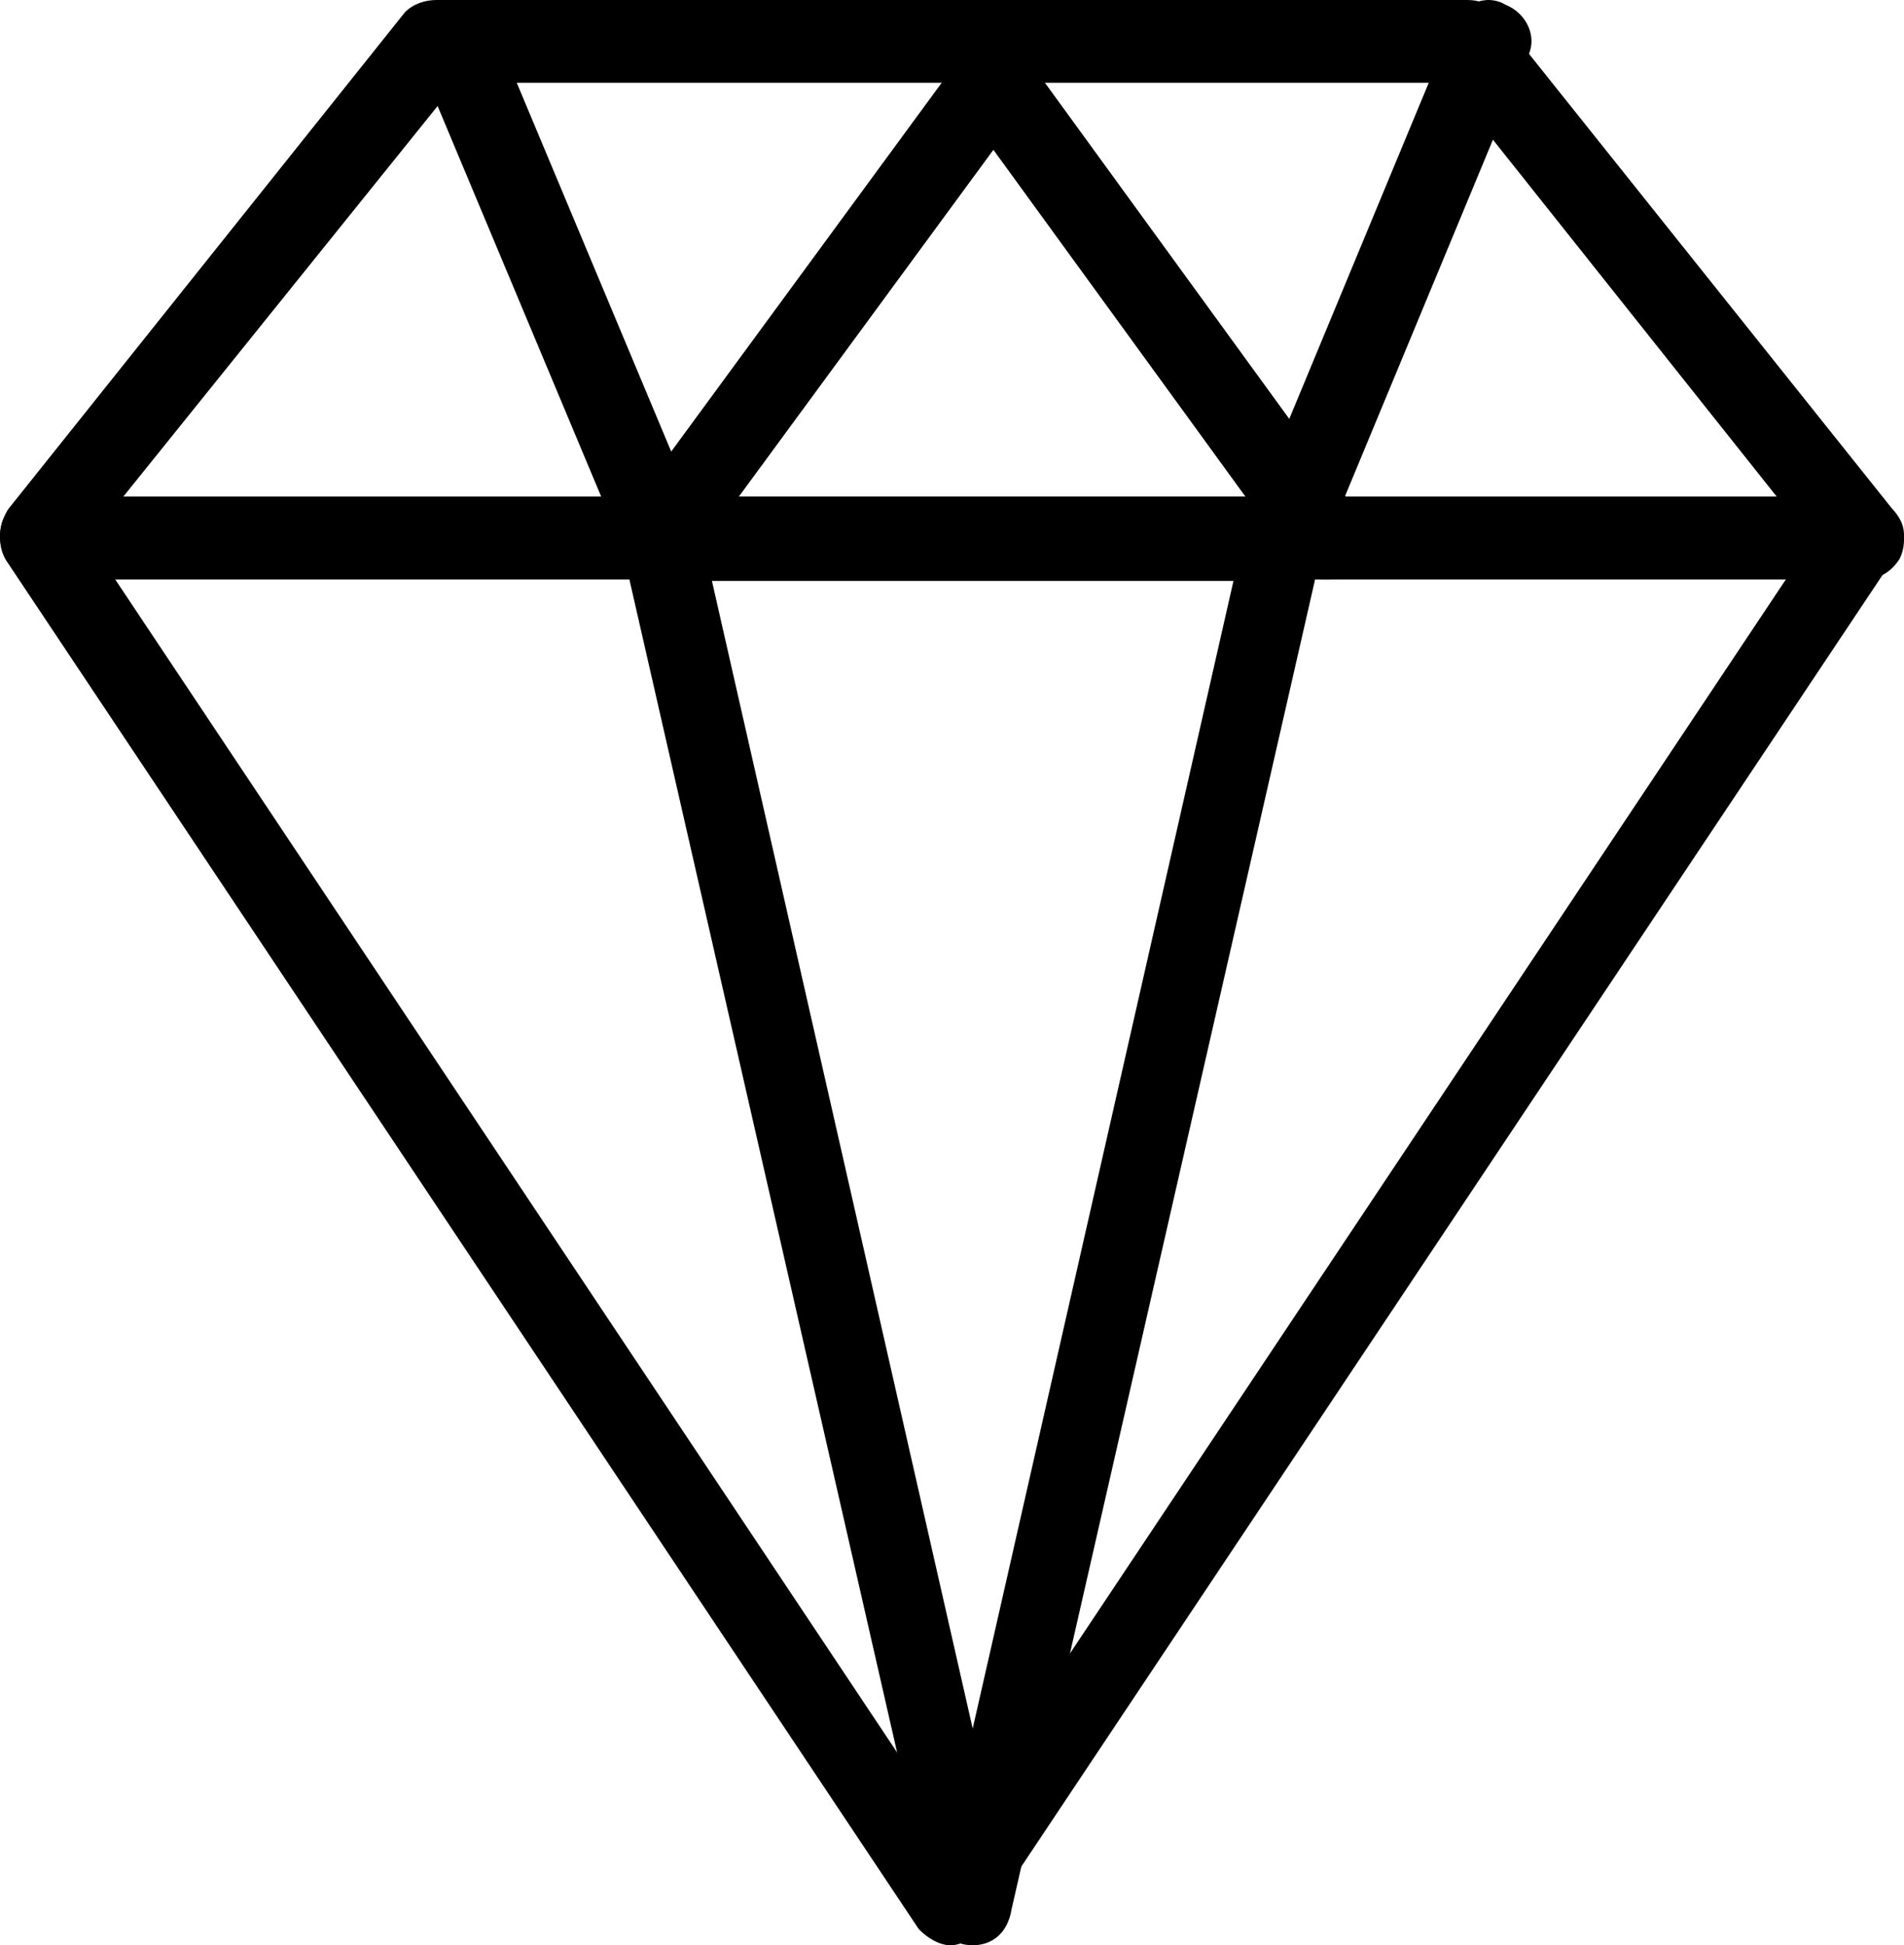
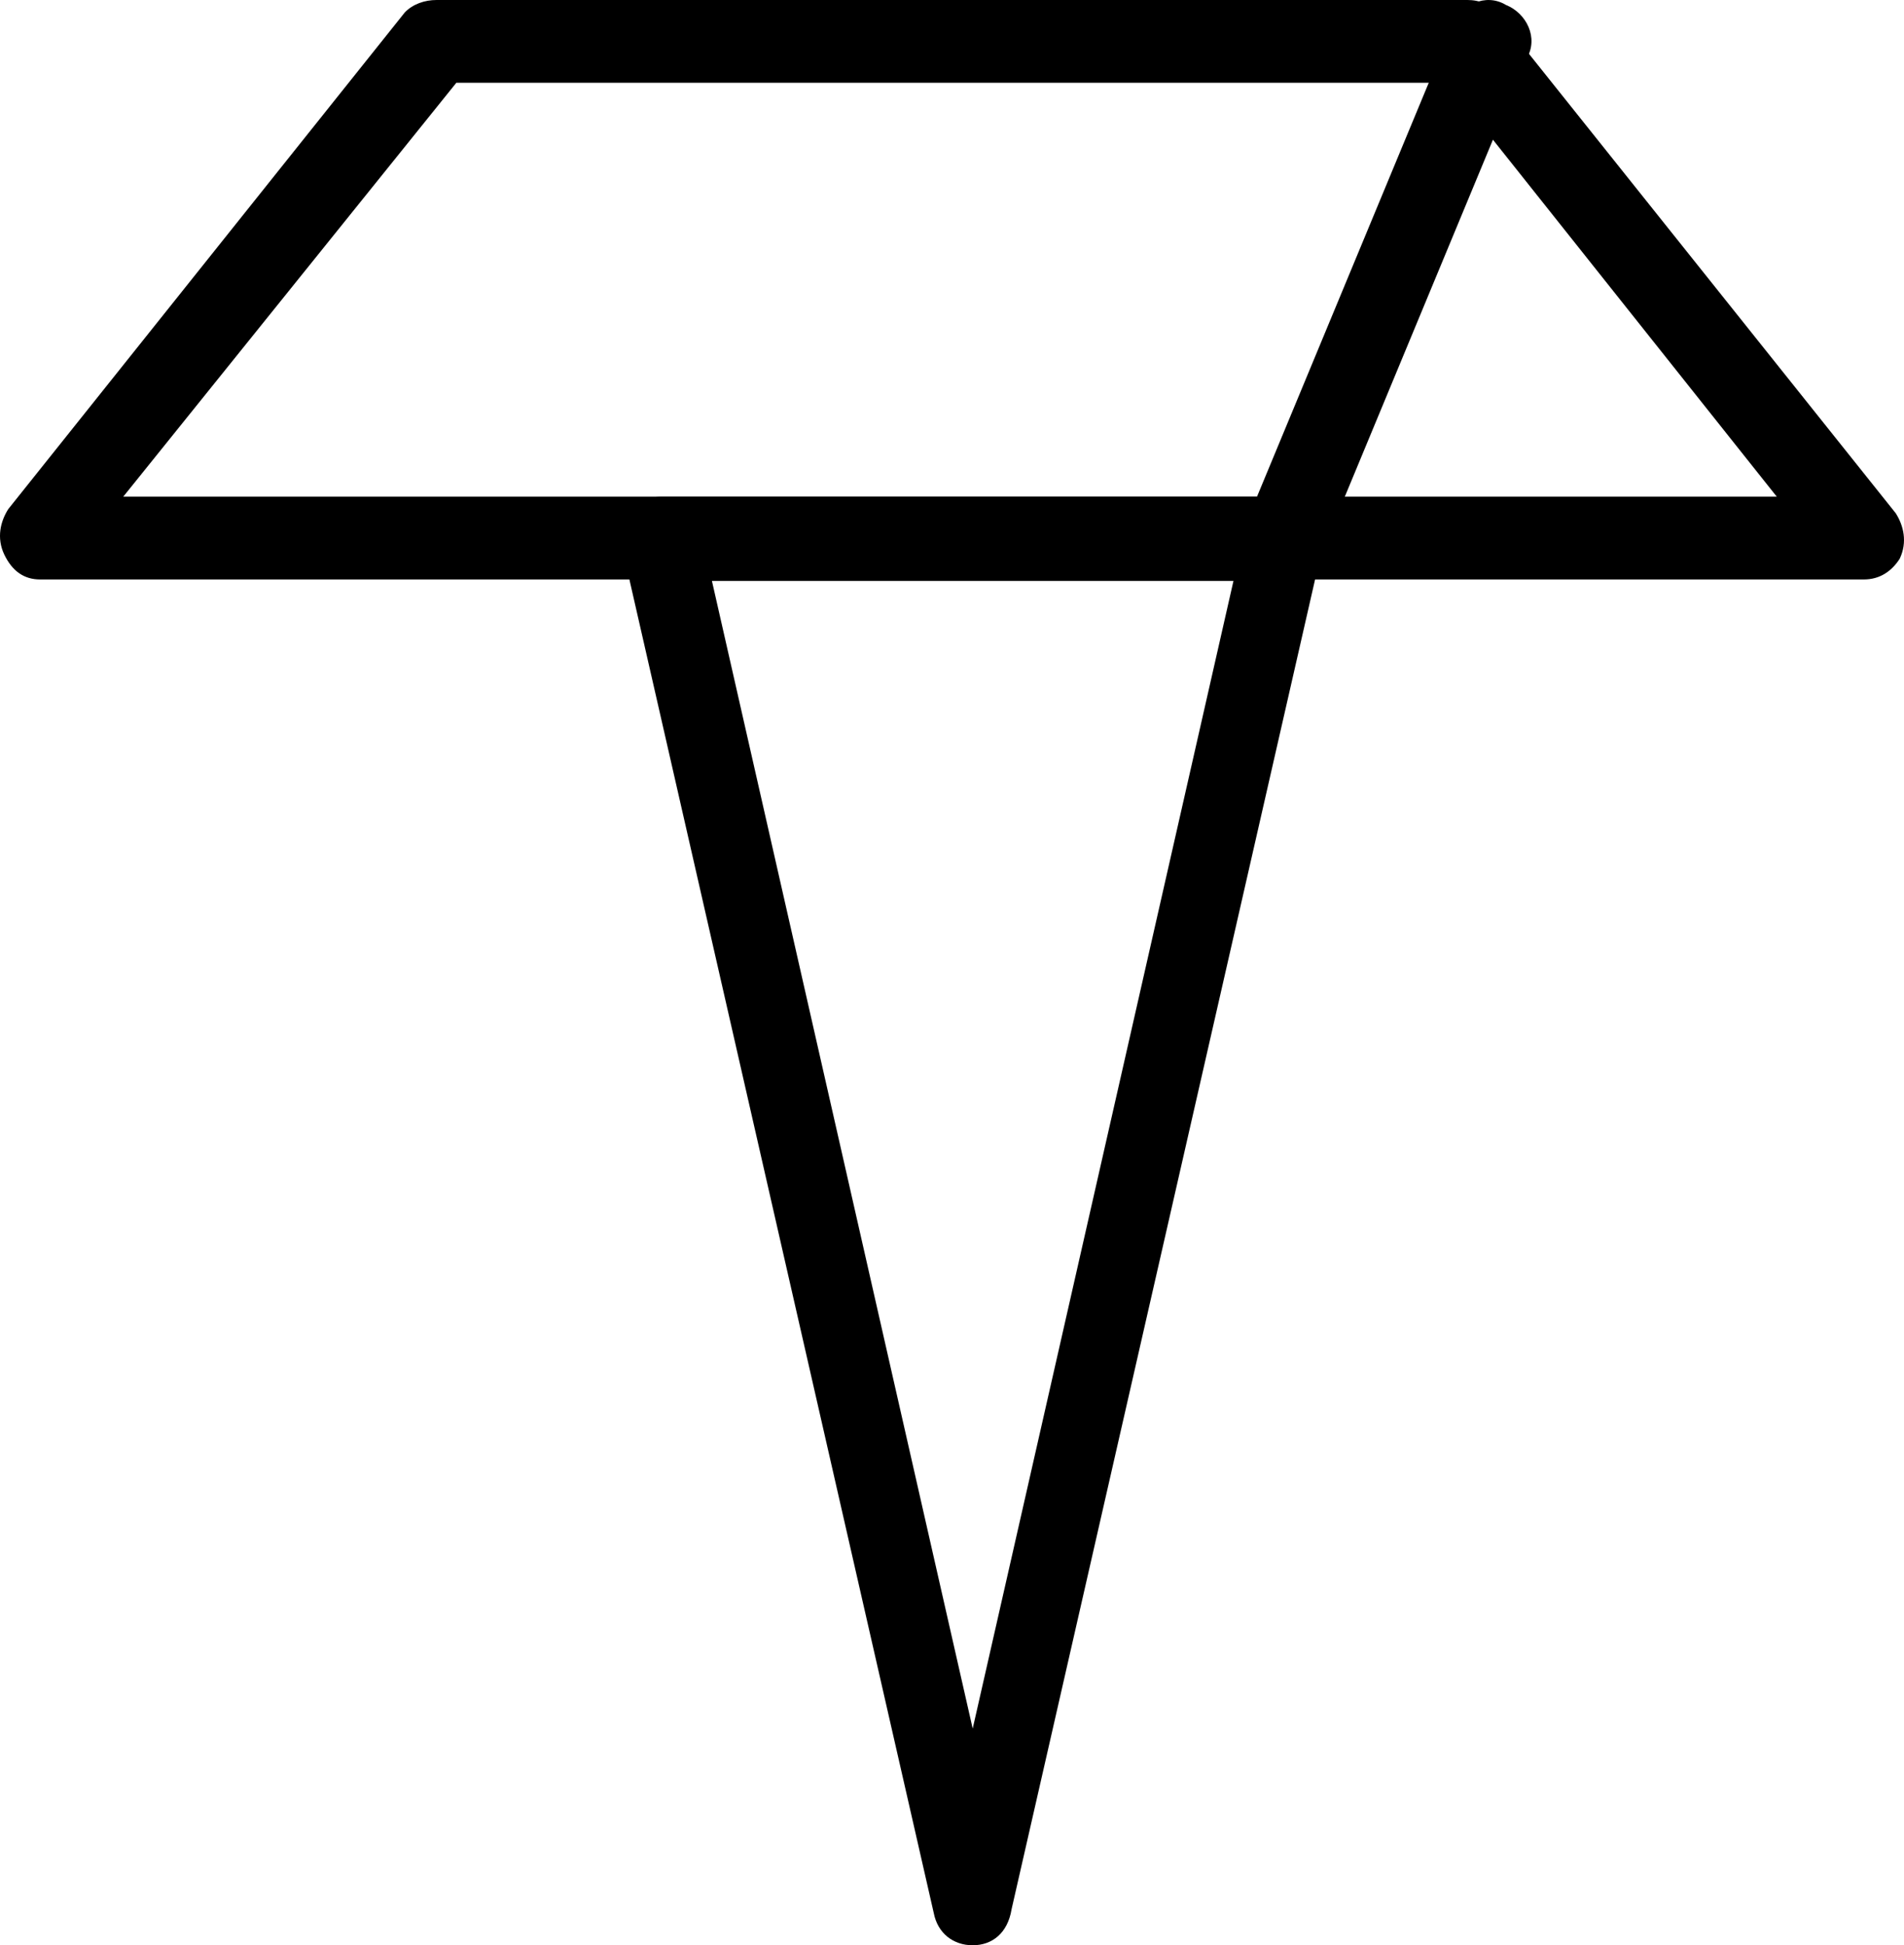
<svg xmlns="http://www.w3.org/2000/svg" width="46px" height="47px" viewBox="0 0 46 47" version="1.1">
  <title>noun_dimond_1163535</title>
  <desc>Created with Sketch.</desc>
  <g id="Court-Page" stroke="none" stroke-width="1" fill="none" fill-rule="evenodd">
    <g transform="translate(-415, -4989)" fill="#000000" fill-rule="nonzero" id="Group-18">
      <g transform="translate(104, 4479)">
        <g id="noun_dimond_1163535" transform="translate(311, 510)">
-           <path d="M22.965,47 C22.965,47 22.965,47 22.965,47 C22.677,47 22.39,46.806 22.198,46.611 L0.159,13.556 C-0.033,13.264 -0.033,12.875 0.063,12.583 C0.255,12.194 0.542,12 0.925,12 L45.004,12 C45.387,12 45.675,12.194 45.866,12.486 C46.058,12.778 46.058,13.167 45.771,13.458 L23.731,46.514 C23.54,46.806 23.252,47 22.965,47 Z M2.746,13.944 L22.965,44.278 L43.183,13.944 L2.746,13.944 Z" id="Shape" />
          <path d="M23.5,47 C23.03,47 22.654,46.709 22.56,46.224 L15.037,13.26 C14.943,12.97 15.037,12.679 15.225,12.388 C15.413,12.194 15.695,12 15.977,12 L31.023,12 C31.305,12 31.587,12.097 31.775,12.388 C31.963,12.582 32.057,12.97 31.963,13.163 L24.44,46.127 C24.346,46.709 23.97,47 23.5,47 Z M17.2,14.036 L23.5,41.765 L29.8,14.036 L17.2,14.036 Z" id="Shape" />
          <path d="M45.033,14 L0.967,14 C0.583,14 0.296,13.8 0.104,13.4 C-0.087,13 0.009,12.6 0.2,12.3 L9.78,0.3 C9.972,0.1 10.259,0 10.546,0 L35.454,0 C35.741,0 36.028,0.1 36.22,0.4 L45.8,12.4 C45.991,12.7 46.087,13.1 45.896,13.5 C45.704,13.8 45.417,14 45.033,14 Z M2.978,12 L42.926,12 L34.975,2 L11.025,2 L2.978,12 Z" id="Shape" />
-           <path d="M16.017,14 C15.614,14 15.211,13.8 15.111,13.399 L10.077,1.379 C9.876,0.878 10.077,0.277 10.581,0.077 C11.084,-0.124 11.688,0.077 11.889,0.578 L16.923,12.598 C17.124,13.098 16.923,13.699 16.419,13.9 C16.319,14 16.117,14 16.017,14 Z" id="Shape" />
          <path d="M31.014,14 C30.915,14 30.716,14 30.616,13.9 C30.119,13.7 29.821,13.101 30.119,12.602 L35.091,0.619 C35.29,0.12 35.887,-0.18 36.384,0.12 C36.881,0.319 37.179,0.918 36.881,1.418 L31.909,13.401 C31.81,13.8 31.412,14 31.014,14 Z" id="Shape" />
-           <path d="M32.044,14 C31.75,14 31.456,13.902 31.259,13.608 L24,3.62 L16.741,13.51 C16.446,13.902 15.76,14 15.367,13.706 C14.975,13.412 14.877,12.727 15.171,12.335 L23.215,1.367 C23.608,0.878 24.392,0.878 24.785,1.367 L32.829,12.433 C33.123,12.825 33.025,13.51 32.633,13.804 C32.535,13.902 32.24,14 32.044,14 Z" id="Shape" />
        </g>
      </g>
    </g>
  </g>
</svg>